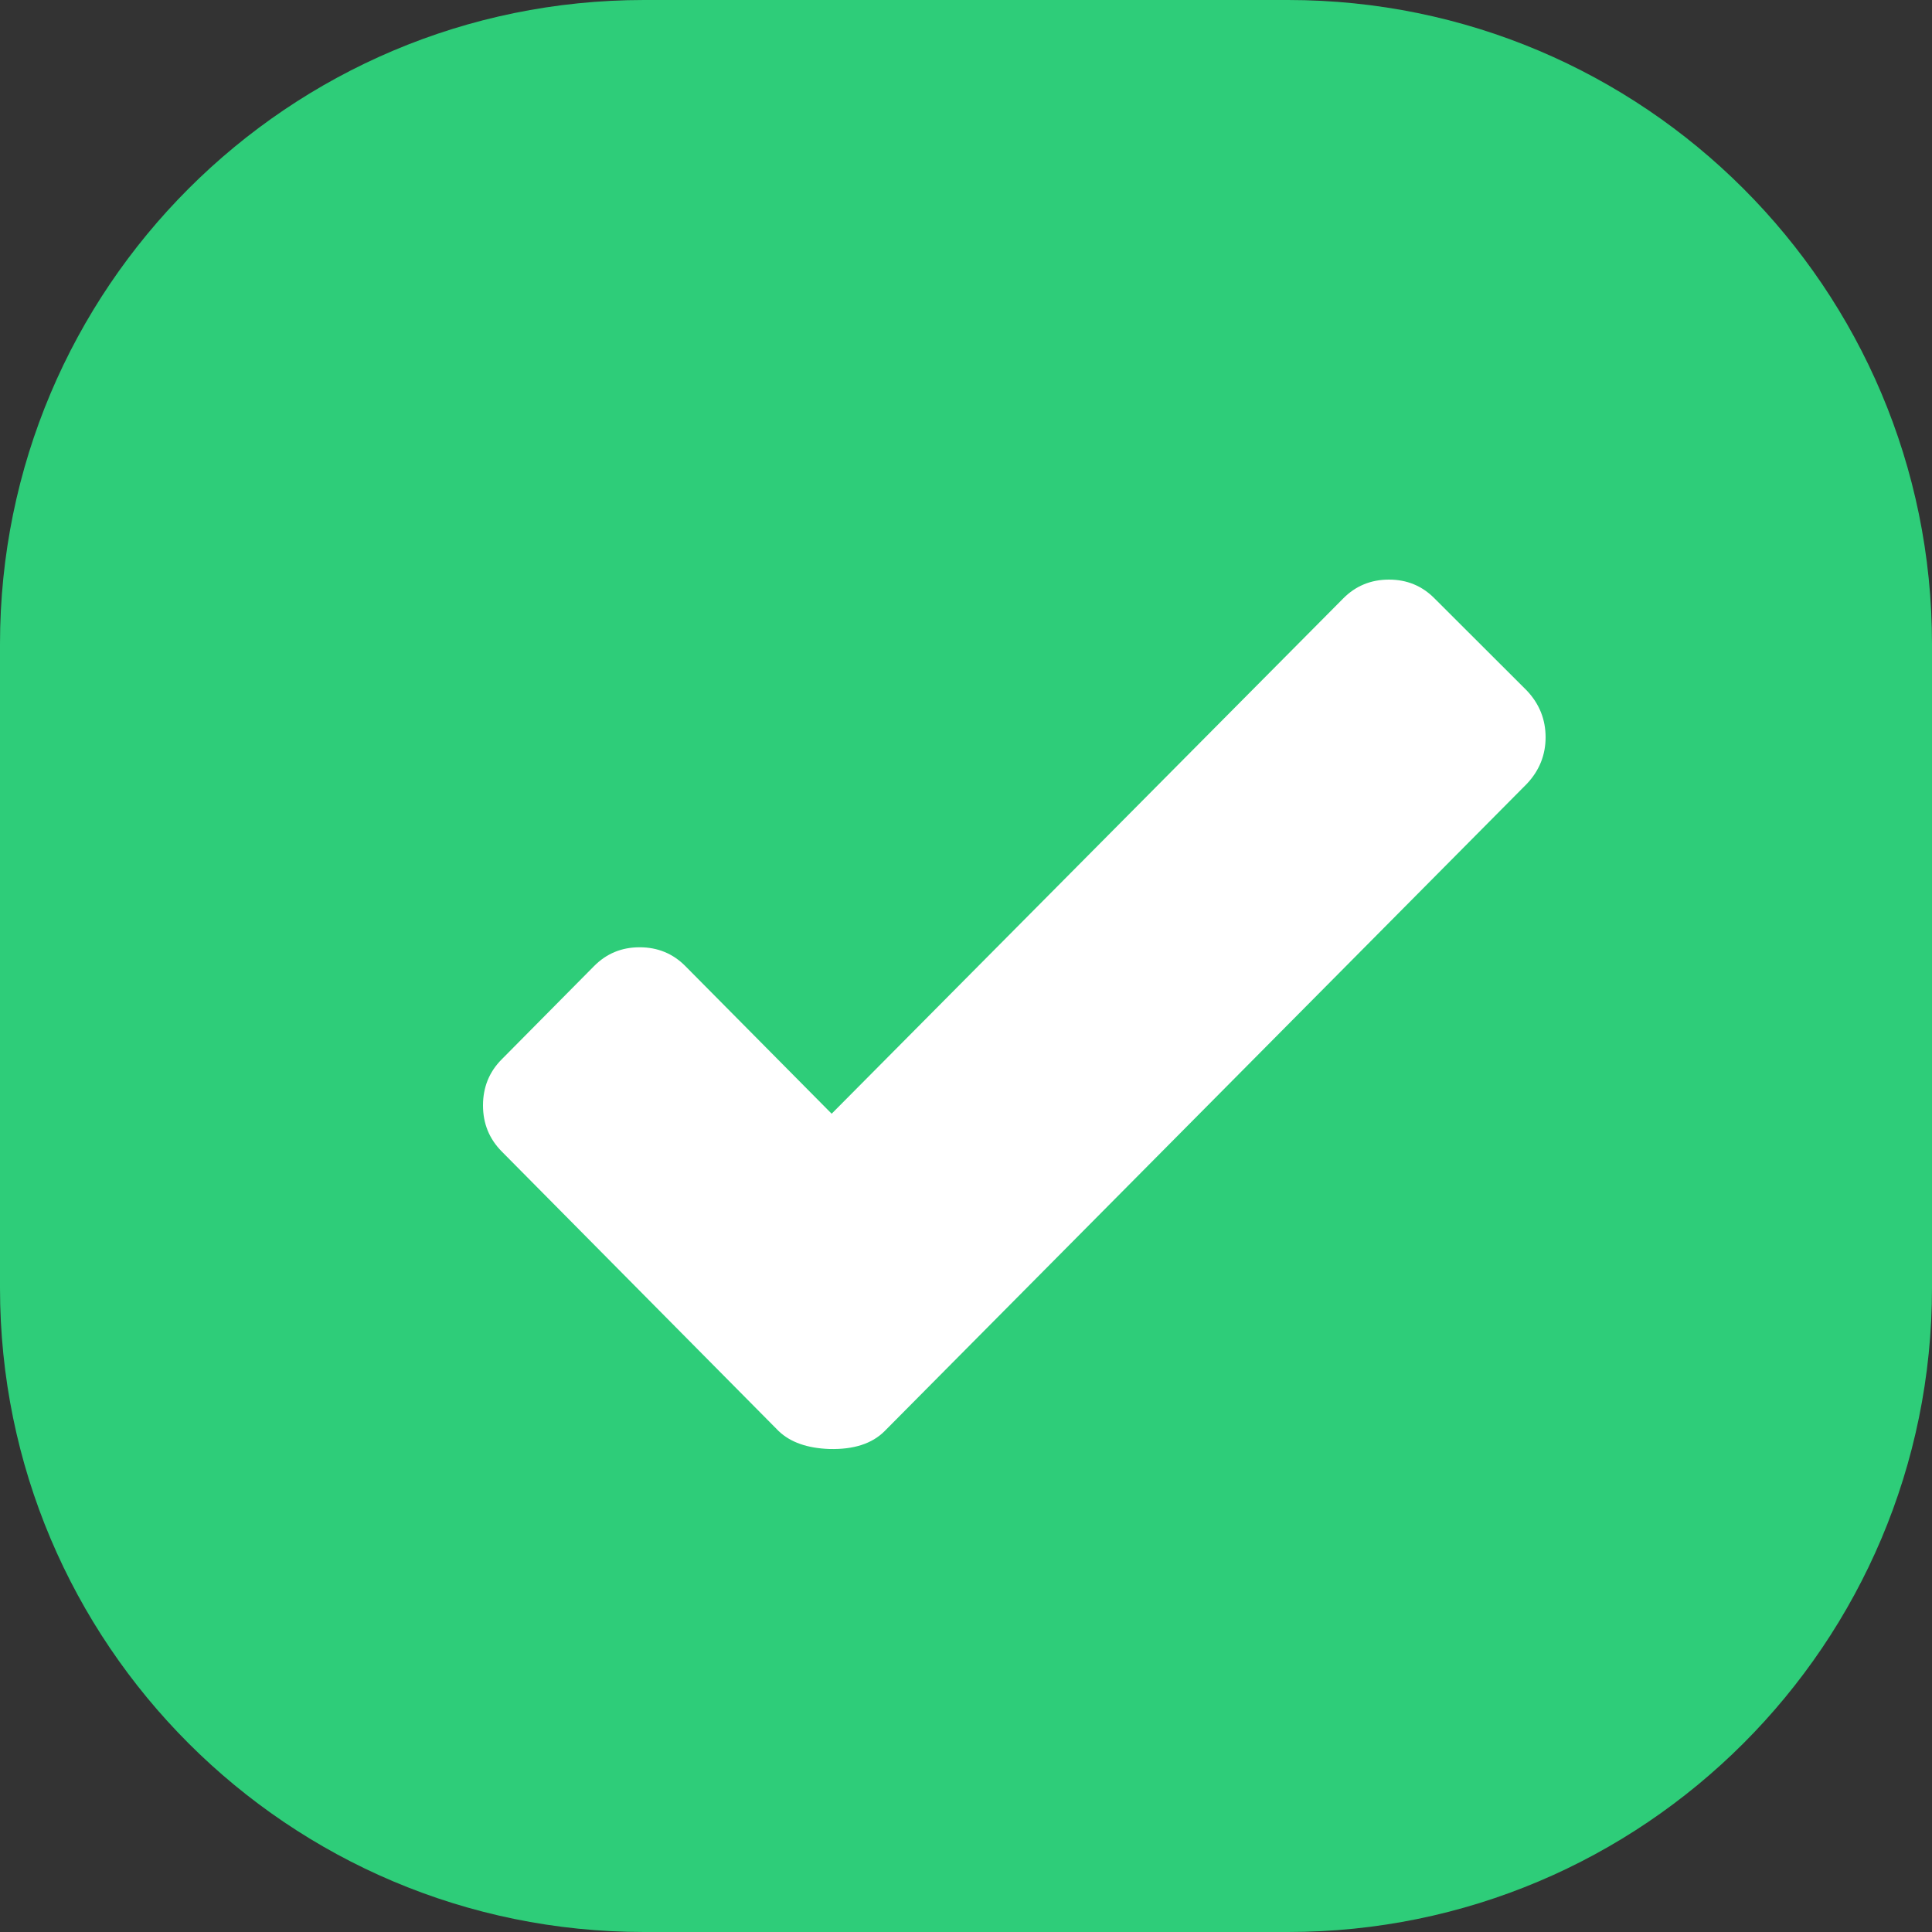
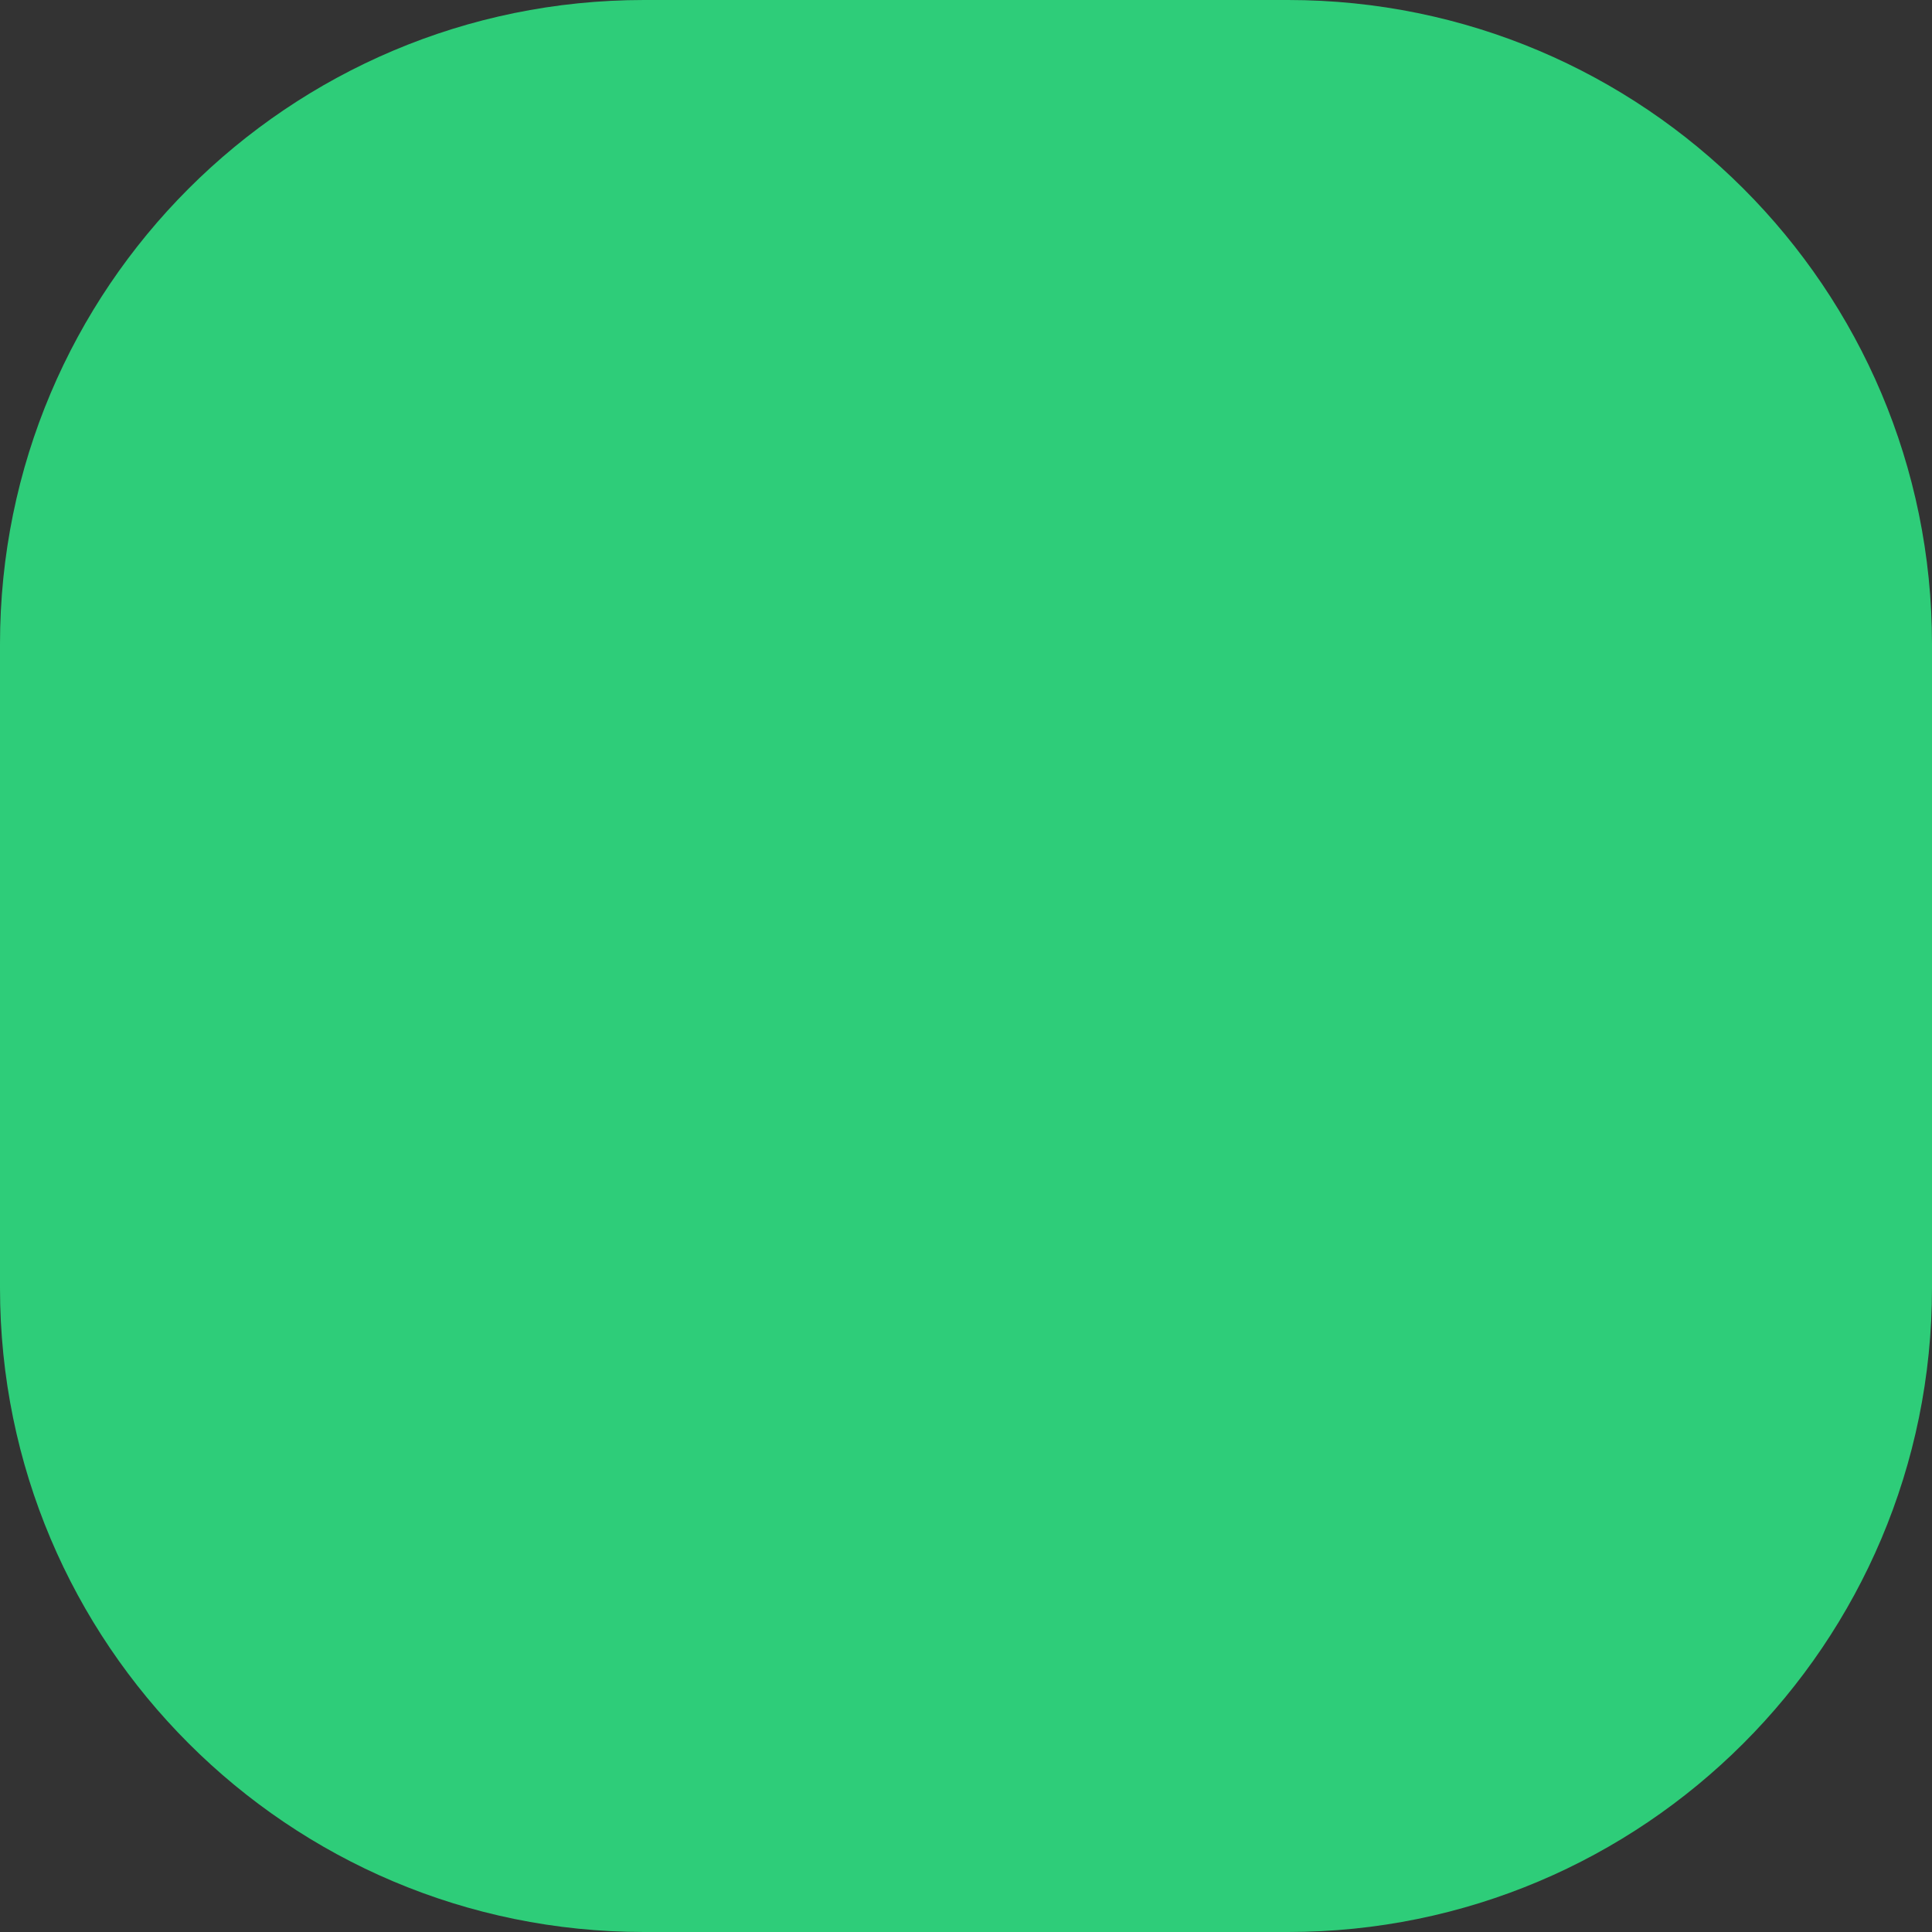
<svg xmlns="http://www.w3.org/2000/svg" width="13px" height="13px" viewBox="0 0 13 13" version="1.1">
  <rect x="0" y="0" width="13" height="13" fill="#333333" stroke="none" />
  <title>Group 2</title>
  <g id="Symbols" stroke="none" stroke-width="1" fill="none" fill-rule="evenodd">
    <g id="Bookmaker-Large" transform="translate(-276, -50)">
      <g id="Group-13" transform="translate(276, 27)">
        <g id="Group-10" transform="translate(0, 21)">
          <g id="Group-2" transform="translate(0, 2)">
            <path d="M4.333,0 L8.667,0 C11.06,-4.39629938e-16 13,1.94 13,4.333 L13,8.667 C13,11.06 11.06,13 8.667,13 L4.333,13 C1.94,13 2.93086625e-16,11.06 0,8.667 L0,4.333 C-2.93086625e-16,1.94 1.94,4.39629938e-16 4.333,0 Z" id="Rectangle" fill="#2ECD79" />
-             <path d="M10.274,5.274 L5.952,9.63 C5.868,9.714 5.745,9.754 5.582,9.75 C5.433,9.745 5.319,9.705 5.24,9.63 L3.376,7.748 C3.292,7.663 3.25,7.56 3.25,7.438 C3.25,7.316 3.292,7.212 3.376,7.128 L3.997,6.501 C4.081,6.416 4.183,6.374 4.304,6.374 C4.425,6.374 4.528,6.416 4.612,6.501 L5.596,7.494 L9.038,4.027 C9.122,3.942 9.225,3.9 9.346,3.9 C9.467,3.9 9.569,3.942 9.653,4.027 L10.274,4.647 C10.358,4.736 10.4,4.841 10.4,4.961 C10.4,5.08 10.358,5.185 10.274,5.274 Z" id="Path" fill="#FFFFFF" fill-rule="nonzero" />
          </g>
        </g>
      </g>
    </g>
  </g>
</svg>